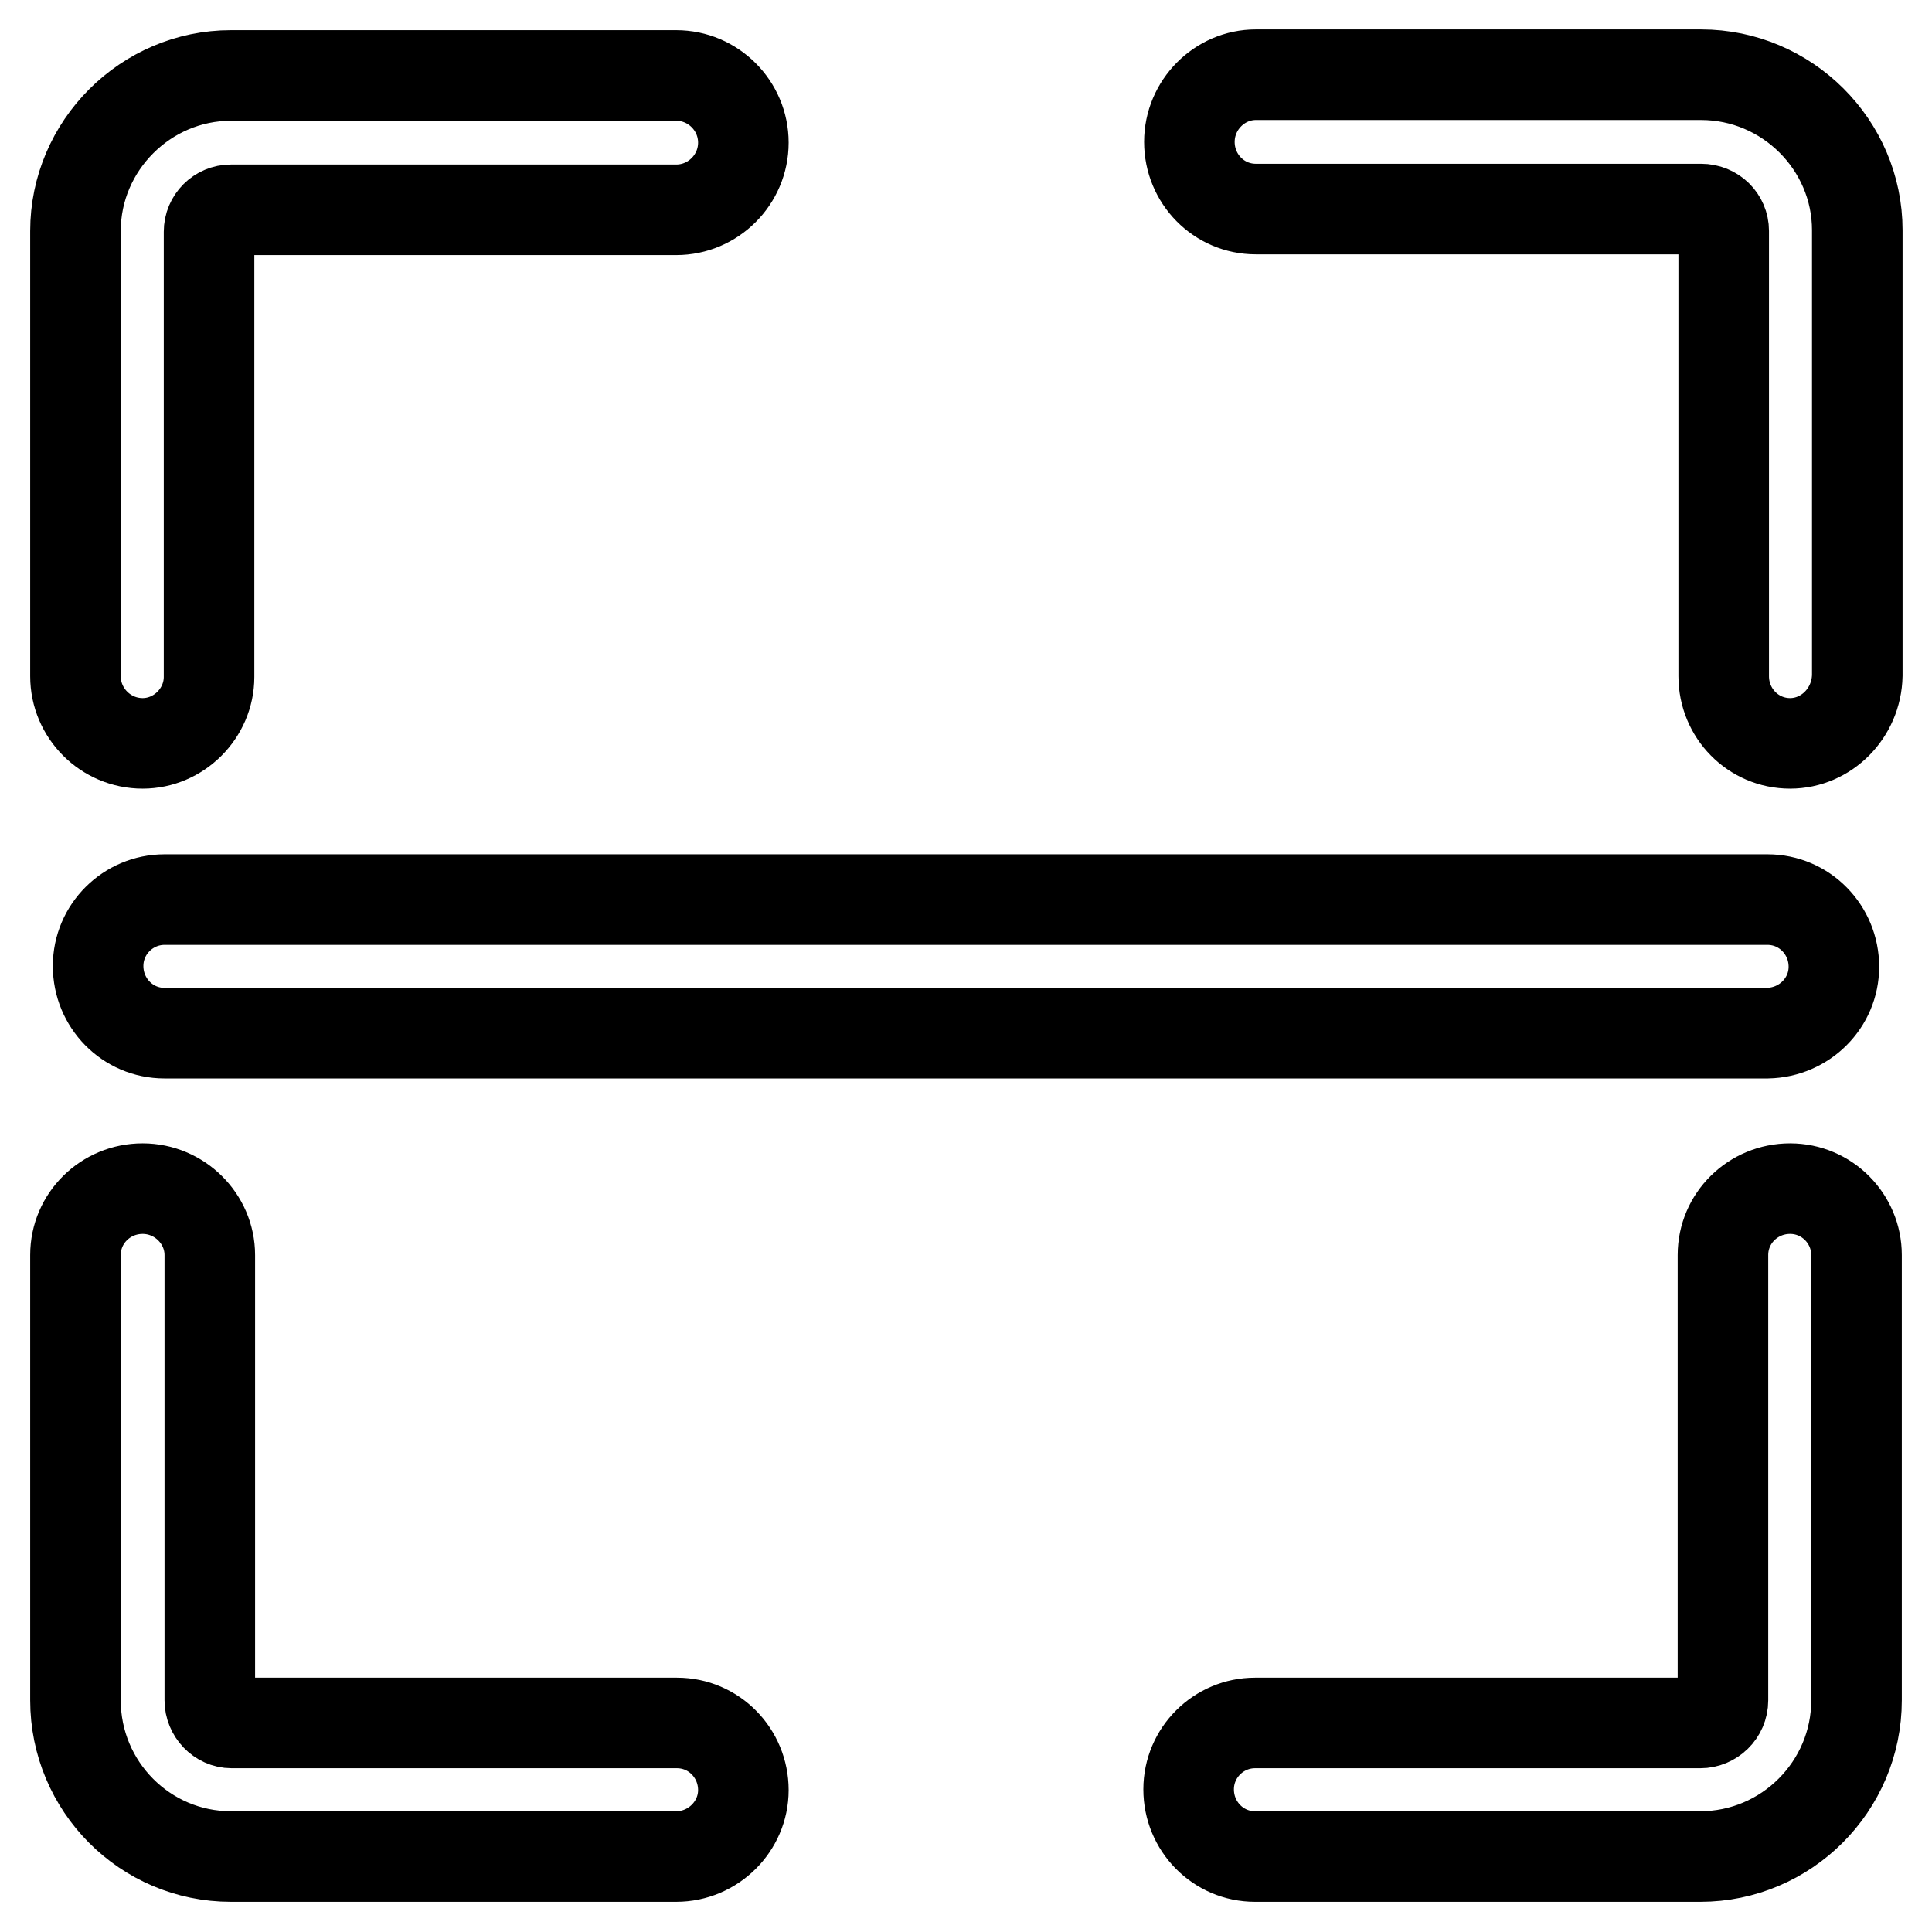
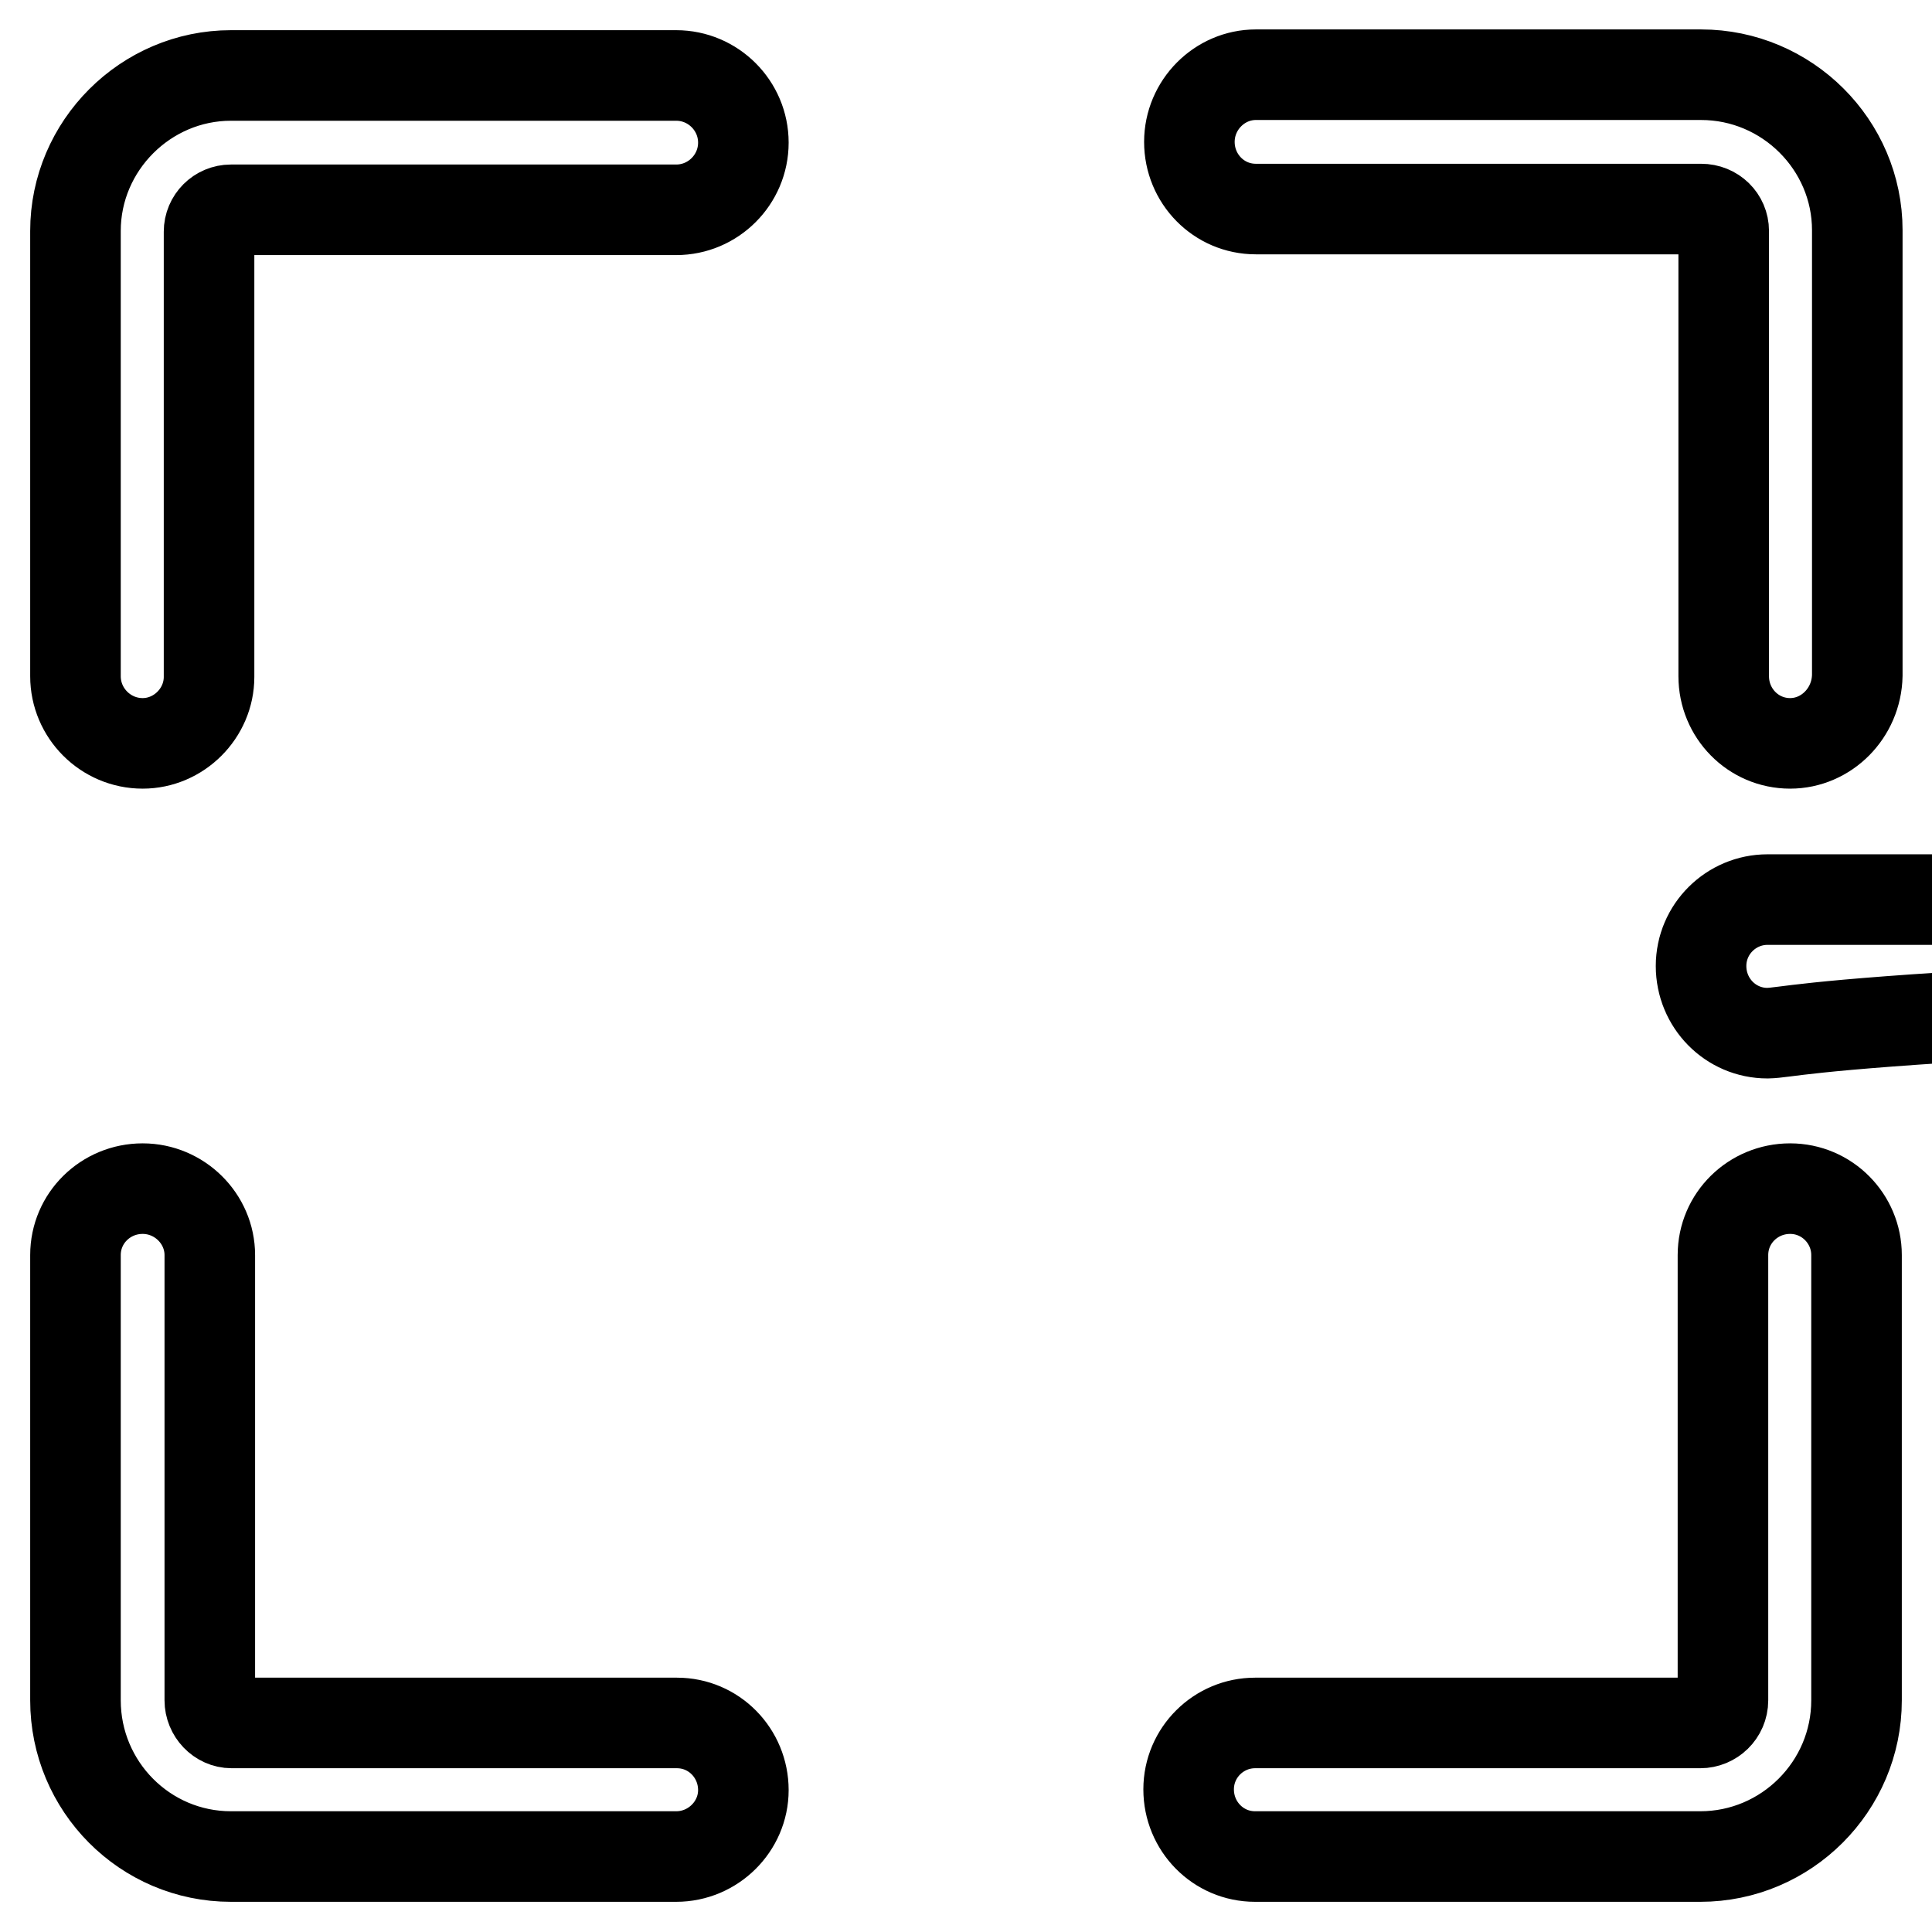
<svg xmlns="http://www.w3.org/2000/svg" version="1.1" x="0px" y="0px" viewBox="0 0 256 256" enable-background="new 0 0 256 256" xml:space="preserve">
  <g>
-     <path stroke-width="12" fill-opacity="0" stroke="#000000" d="M18.9,98.5c-4.9,0-8.9-4-8.9-8.9v-59C10,19.3,19.3,10,30.6,10h59c4.9,0,8.9,4,8.9,8.9c0,4.9-4,8.9-8.9,8.9 h-59c-1.6,0-2.9,1.3-2.9,2.9v59C27.7,94.5,23.7,98.5,18.9,98.5z M237.2,98.5c-4.9,0-8.8-4-8.8-8.9l0,0v-59c0-1.6-1.3-2.9-3-2.9h-59 c-4.9,0-8.8-4-8.8-8.9c0-4.9,4-8.9,8.8-8.9l0,0h59c11.4,0,20.7,9.3,20.7,20.6v59C246,94.5,242,98.5,237.2,98.5L237.2,98.5z  M89.6,246h-59c-11.4,0-20.6-9.3-20.6-20.7v-59c0-4.9,4-8.8,8.9-8.8c4.9,0,8.9,4,8.9,8.8v59c0,1.6,1.3,3,2.9,3h59 c4.9,0,8.8,4,8.8,8.9C98.5,242,94.5,246,89.6,246L89.6,246z M225.3,246h-59c-4.9,0-8.8-4-8.8-8.9c0-4.9,4-8.8,8.8-8.8h59 c1.6,0,3-1.3,3-3v-59c0-4.9,4-8.8,8.9-8.8c4.9,0,8.8,4,8.8,8.8v59C246,236.7,236.7,246,225.3,246z M234.2,136.9H21.8 c-4.9,0-8.8-4-8.8-8.9c0-4.9,4-8.8,8.8-8.8h212.4c4.9,0,8.8,4,8.8,8.9C243,132.9,239.1,136.8,234.2,136.9L234.2,136.9z" />
+     <path stroke-width="12" fill-opacity="0" stroke="#000000" d="M18.9,98.5c-4.9,0-8.9-4-8.9-8.9v-59C10,19.3,19.3,10,30.6,10h59c4.9,0,8.9,4,8.9,8.9c0,4.9-4,8.9-8.9,8.9 h-59c-1.6,0-2.9,1.3-2.9,2.9v59C27.7,94.5,23.7,98.5,18.9,98.5z M237.2,98.5c-4.9,0-8.8-4-8.8-8.9l0,0v-59c0-1.6-1.3-2.9-3-2.9h-59 c-4.9,0-8.8-4-8.8-8.9c0-4.9,4-8.9,8.8-8.9l0,0h59c11.4,0,20.7,9.3,20.7,20.6v59C246,94.5,242,98.5,237.2,98.5L237.2,98.5z  M89.6,246h-59c-11.4,0-20.6-9.3-20.6-20.7v-59c0-4.9,4-8.8,8.9-8.8c4.9,0,8.9,4,8.9,8.8v59c0,1.6,1.3,3,2.9,3h59 c4.9,0,8.8,4,8.8,8.9C98.5,242,94.5,246,89.6,246L89.6,246z M225.3,246h-59c-4.9,0-8.8-4-8.8-8.9c0-4.9,4-8.8,8.8-8.8h59 c1.6,0,3-1.3,3-3v-59c0-4.9,4-8.8,8.9-8.8c4.9,0,8.8,4,8.8,8.8v59C246,236.7,236.7,246,225.3,246z M234.2,136.9c-4.9,0-8.8-4-8.8-8.9c0-4.9,4-8.8,8.8-8.8h212.4c4.9,0,8.8,4,8.8,8.9C243,132.9,239.1,136.8,234.2,136.9L234.2,136.9z" />
  </g>
</svg>